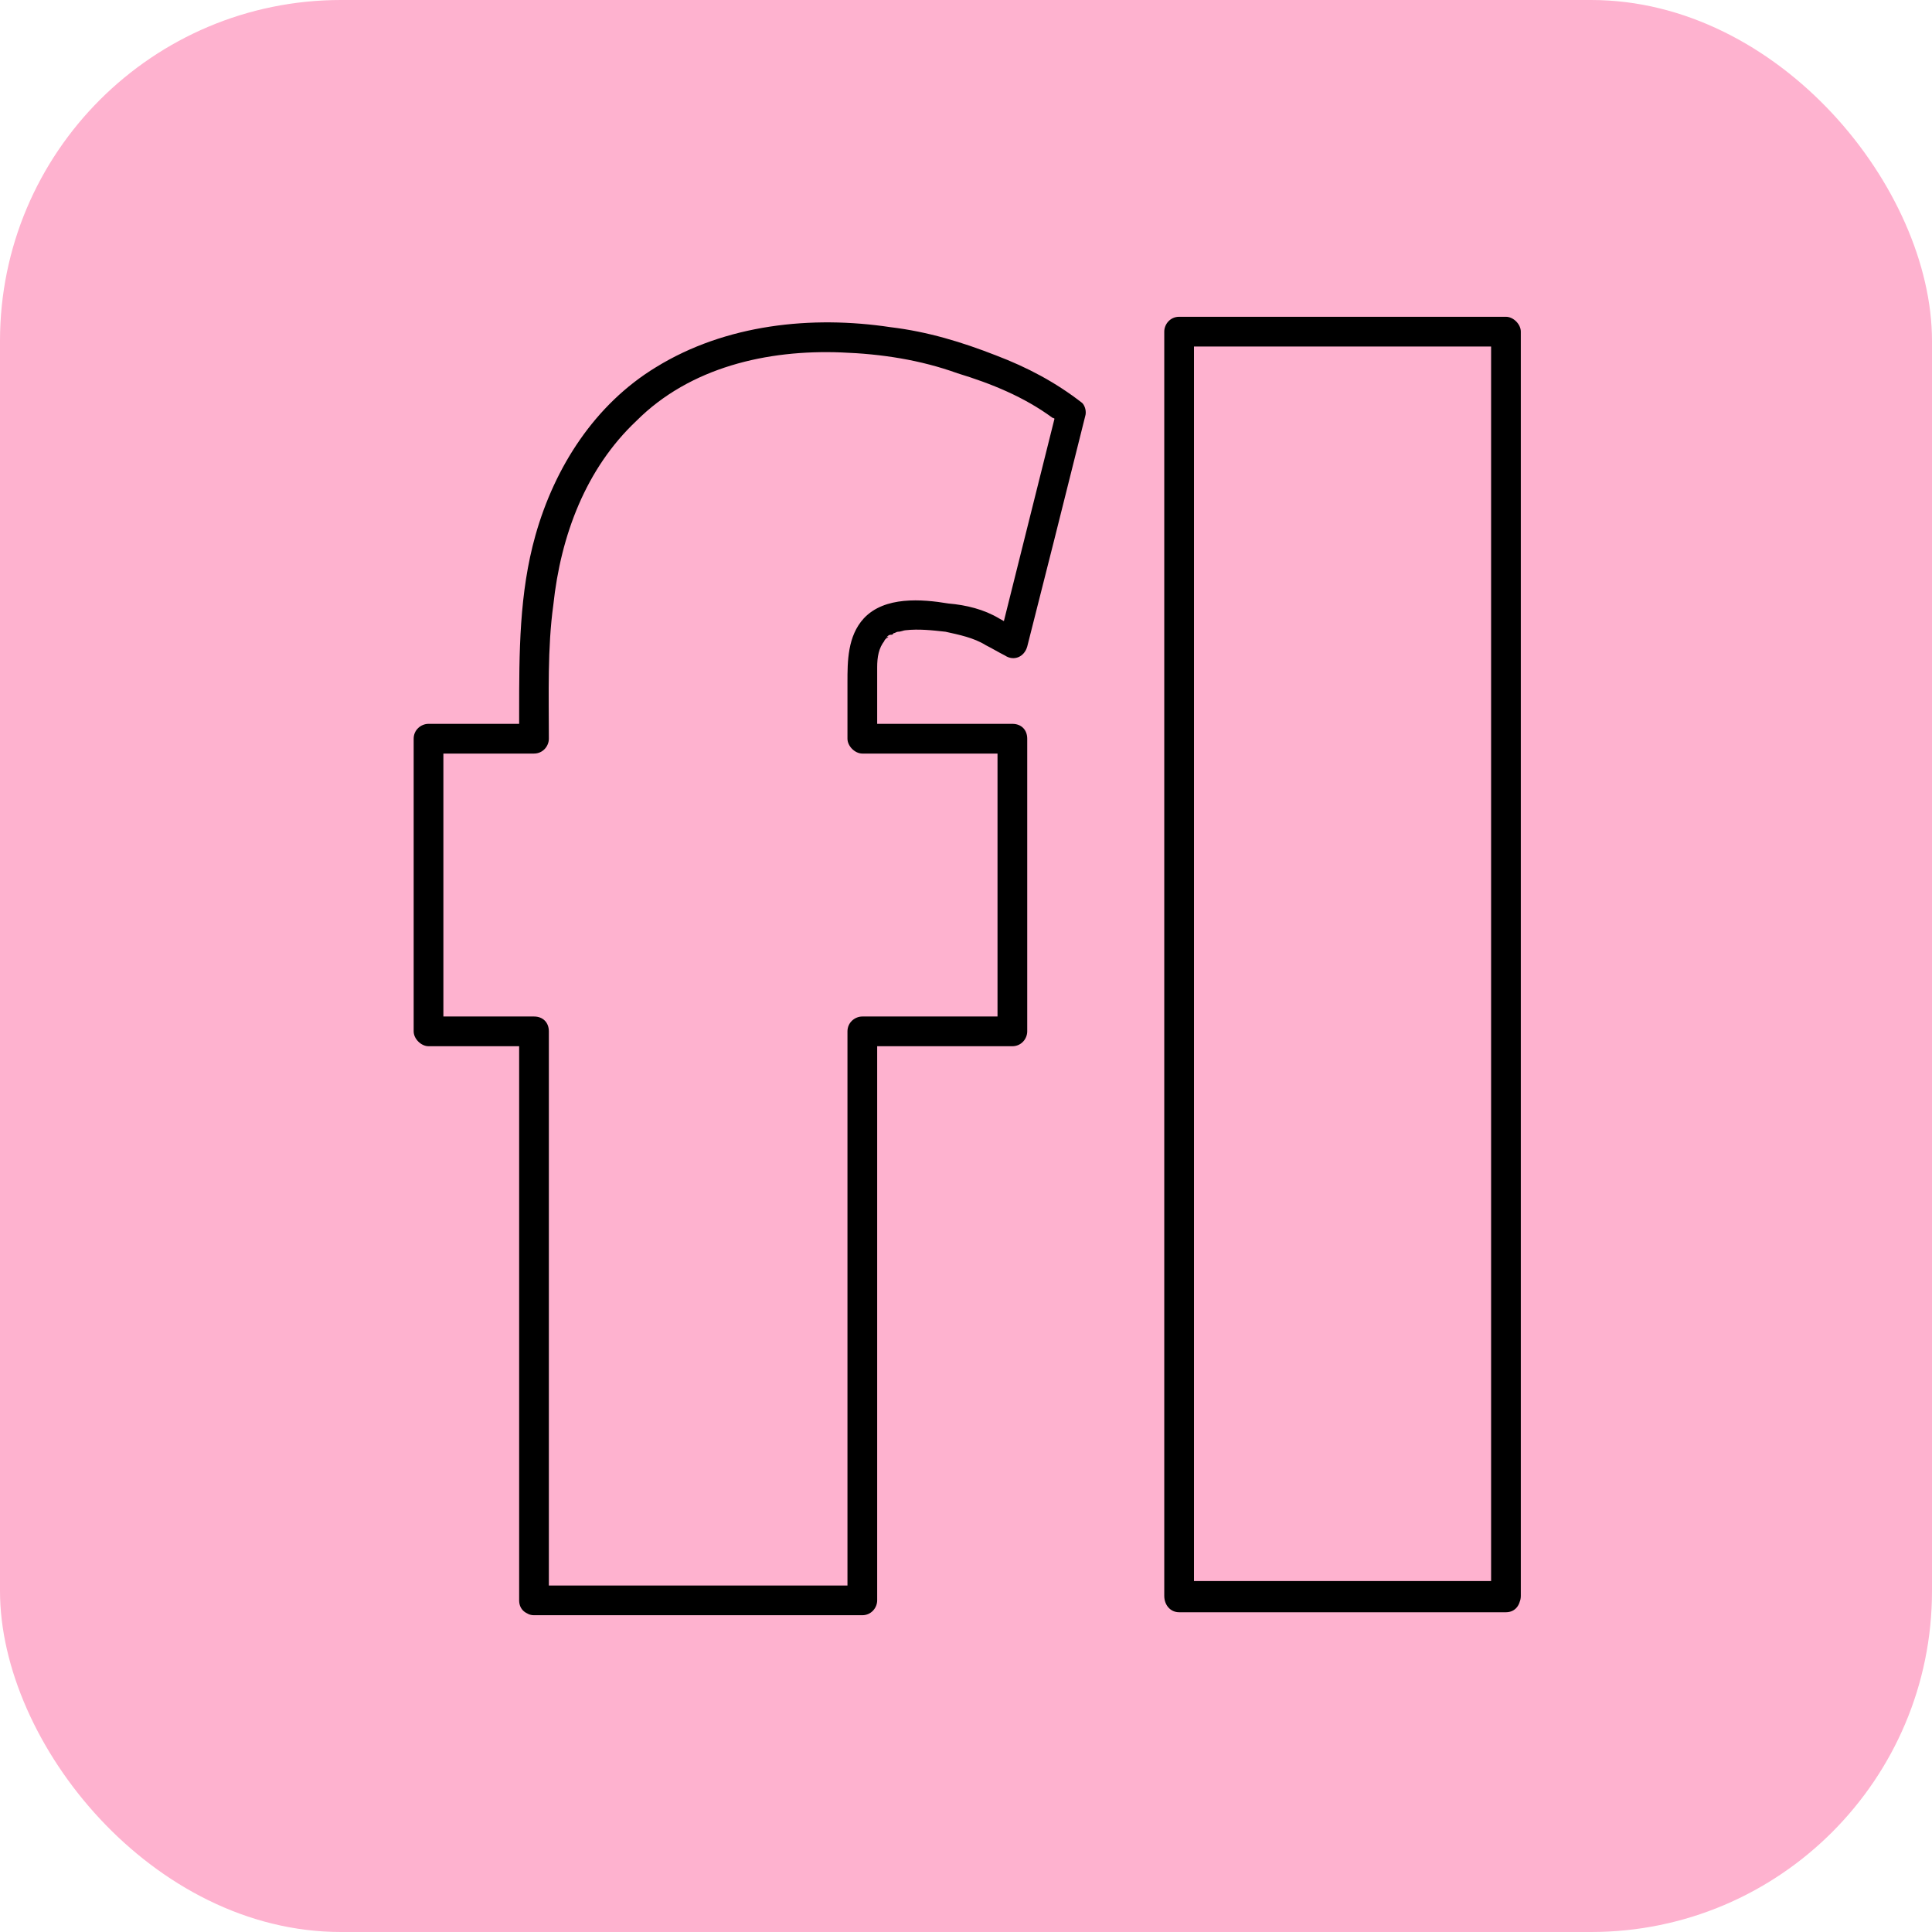
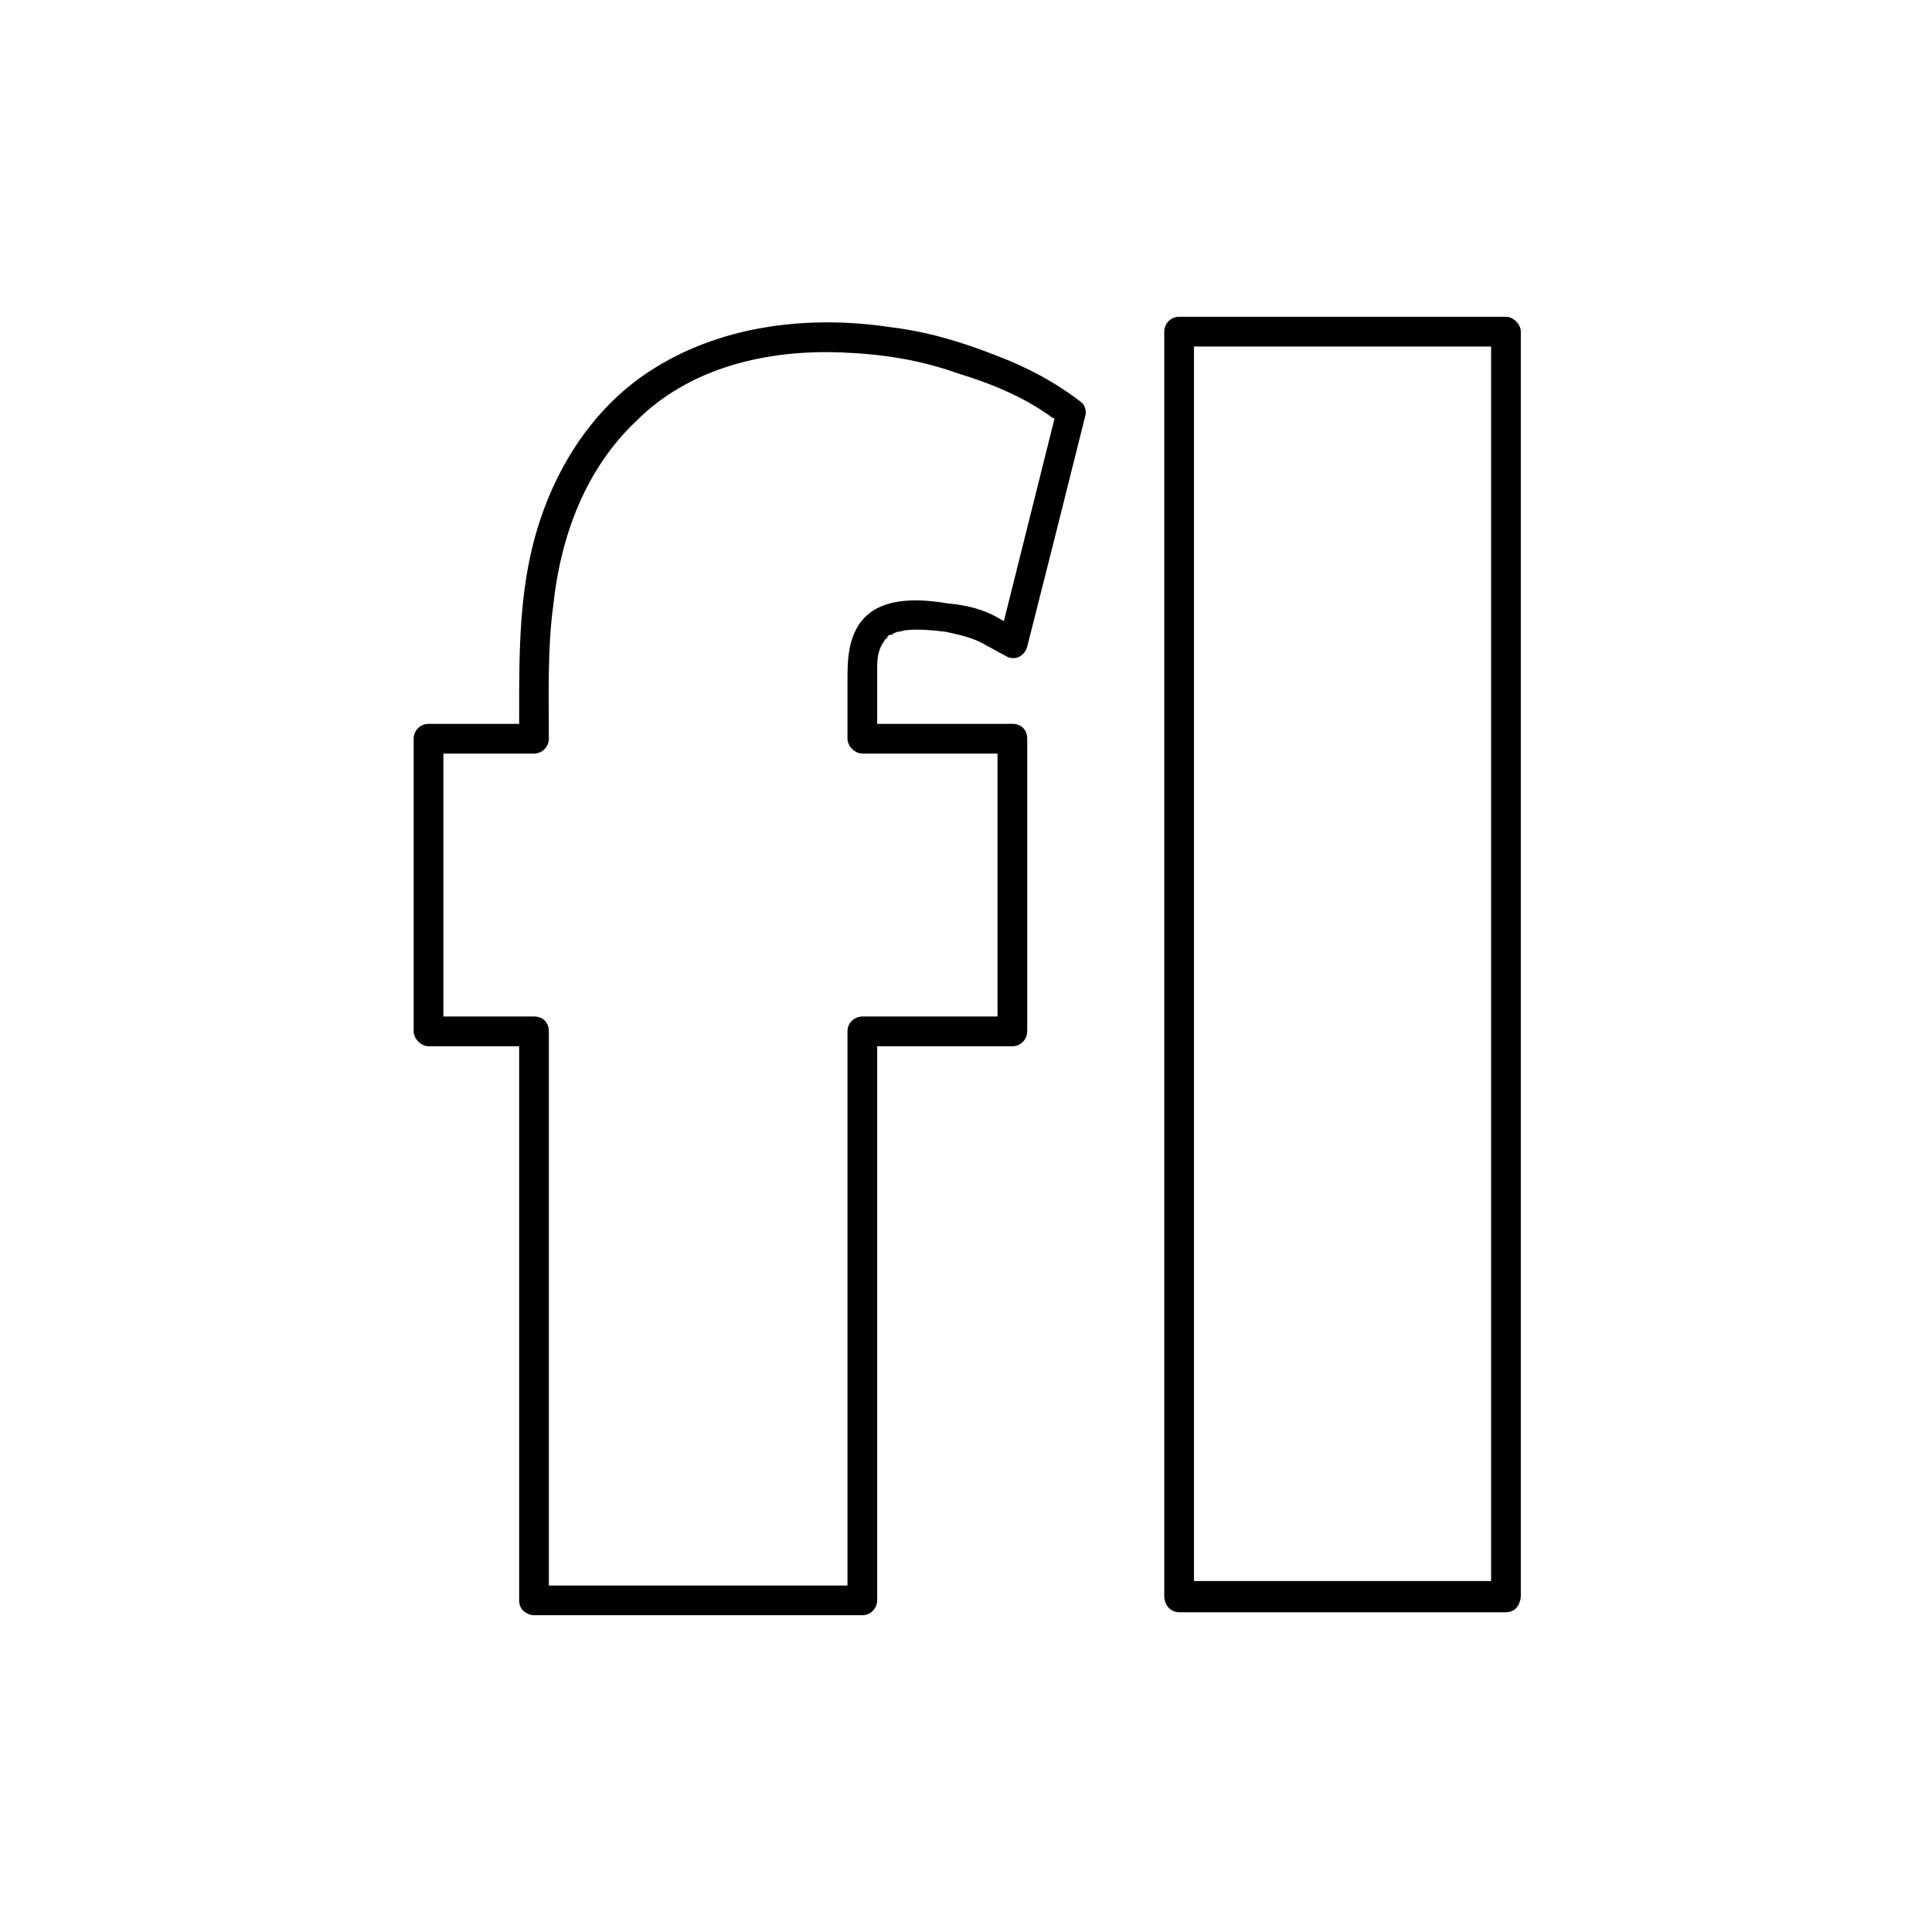
<svg xmlns="http://www.w3.org/2000/svg" version="1.1" width="340" height="340" viewBox="119 370 340 340">
-   <rect x="119" y="370" width="340" height="340" rx="60" fill="#feb2cf" />
  <g fill="#000000">
    <path transform="matrix(1,0,0,-1,210.361,651.637)" d="M0 0V22.223 72.42 100.133C1.046 99.349 1.83 98.564 2.615 97.519H-15.948C-17.255 97.519-18.562 98.826-18.562 100.133V112.944 151.638C-18.562 153.207-17.255 154.252-15.948 154.252H2.615L0 151.638V156.083C0 166.802 0 177.259 2.876 187.456 6.275 199.482 13.334 210.463 24.053 216.999 36.341 224.581 51.505 226.149 65.361 224.058 71.897 223.273 77.911 221.443 83.924 219.09 89.414 216.999 94.381 214.384 99.087 210.724 99.61 210.201 99.872 209.156 99.61 208.371 99.349 207.325 99.087 206.28 98.826 205.234 95.688 192.685 92.551 180.135 89.414 167.847 88.891 166.017 87.061 165.233 85.492 166.279 84.447 166.802 83.139 167.586 82.094 168.109 80.002 169.416 77.388 169.939 75.035 170.462 72.682 170.723 70.329 170.985 67.976 170.723 67.714 170.723 67.191 170.462 66.668 170.462 66.407 170.462 66.146 170.2 65.884 170.2 65.1 169.939 66.407 170.462 65.623 169.939 65.361 169.939 65.1 169.939 64.838 169.678 64.315 169.155 65.361 169.939 64.838 169.416 64.577 169.416 64.054 168.632 64.315 168.893 63.27 167.586 63.008 166.017 63.008 164.187V160.527 151.638C62.224 152.684 61.439 153.468 60.394 154.252H86.8C88.368 154.252 89.414 153.207 89.414 151.638V139.088 100.133C89.414 98.826 88.368 97.519 86.8 97.519H60.394C61.439 98.564 62.224 99.349 63.008 100.133V77.91 27.975 0C63.008-1.307 61.962-2.614 60.394-2.614H40.263 2.615C-.523-2.614-.523 2.614 2.615 2.614H22.746 60.394L57.779 0V22.223 72.42 100.133C57.779 101.702 59.086 102.748 60.394 102.748H86.8L84.185 100.133V112.944 151.638C85.231 150.854 86.015 150.069 86.8 149.023H60.394C59.086 149.023 57.779 150.331 57.779 151.638V161.573C57.779 165.233 57.779 169.678 60.655 172.814 64.315 176.736 70.852 176.213 75.558 175.429 78.695 175.167 81.832 174.383 84.446 172.814 85.754 172.03 87.061 171.507 88.107 170.723 87.061 170.2 85.754 169.677 84.447 169.155 84.708 170.2 84.97 171.246 85.231 172.03 88.368 184.58 91.505 197.129 94.643 209.678 94.904 208.894 95.166 207.848 95.166 207.064 94.904 207.325 94.643 207.587 94.381 207.848L94.12 208.11C94.643 207.587 94.12 208.11 93.858 208.11 88.891 211.77 83.139 214.123 77.126 215.953 70.59 218.306 63.792 219.352 56.733 219.613 43.661 220.136 30.066 216.999 20.654 207.587 11.765 199.221 7.321 187.456 6.013 175.168 4.968 167.586 5.229 159.481 5.229 151.638 5.229 150.331 4.183 149.023 2.615 149.023H-15.948C-14.902 150.069-14.118 150.854-13.333 151.638V139.088 100.133C-14.118 101.179-14.902 101.963-15.948 102.748H2.615C4.183 102.748 5.229 101.702 5.229 100.133V77.91 27.975 0C5.229-3.398 0-3.398 0 0" />
    <path transform="matrix(1,0,0,-1,384.023,653.728)" d="M0 0H-19.87-57.518C-59.086 0-60.132 1.307-60.132 2.875V4.967 29.543 72.681 123.924 173.337 210.462 225.364C-60.132 226.671-59.086 227.979-57.518 227.979H-37.909 0C1.307 227.979 2.614 226.671 2.614 225.364V223.011 198.436 155.297 104.054 54.642 17.517 2.875C2.614-.523-2.614-.523-2.614 2.875V4.967 29.543 72.681 123.924 173.337 210.462 225.364C-1.83 224.318-1.046 223.534 0 222.75H-19.87-57.518L-54.903 225.364V223.011 198.436 155.297 104.054 54.642 17.517 2.875C-55.949 3.66-56.733 4.444-57.518 5.49H-37.909 0C3.399 5.49 3.399 0 0 0" />
  </g>
</svg>